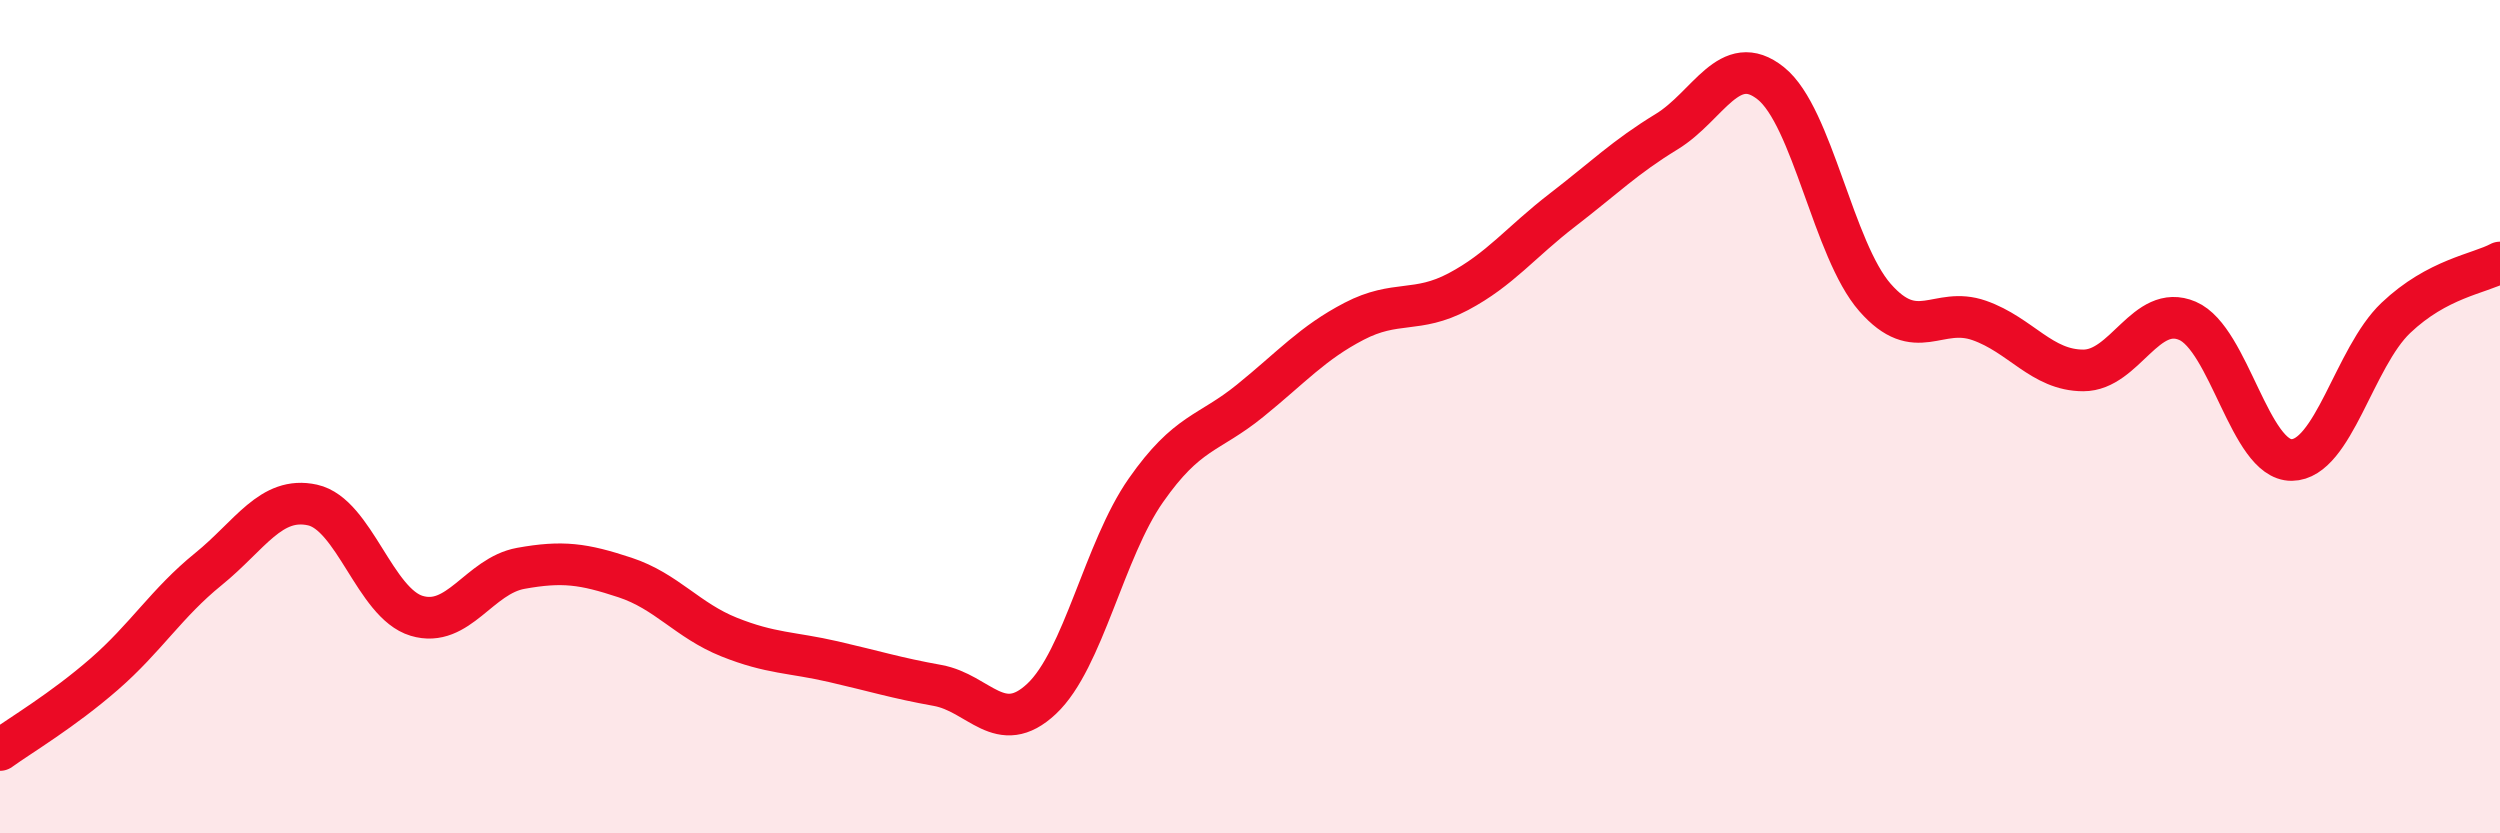
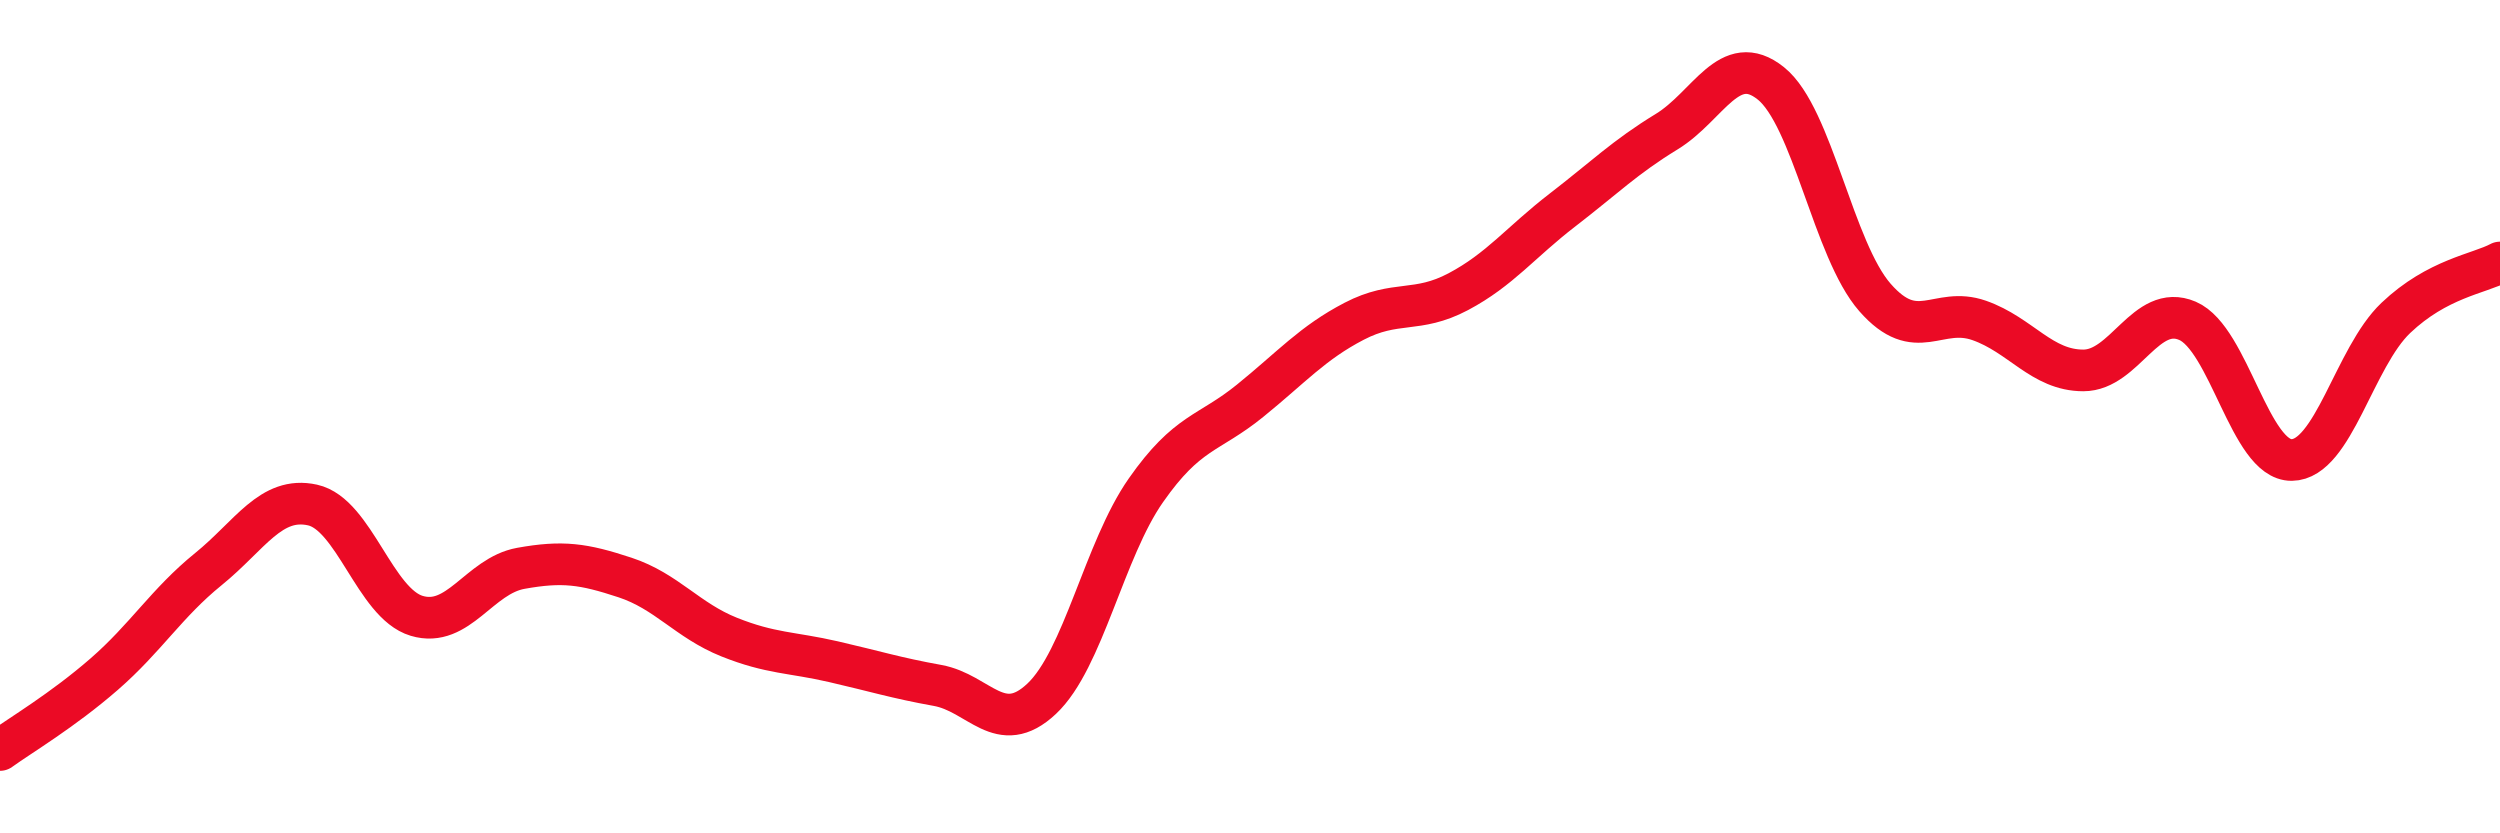
<svg xmlns="http://www.w3.org/2000/svg" width="60" height="20" viewBox="0 0 60 20">
-   <path d="M 0,18 C 0.5,17.64 1.5,17.05 2.5,16.18 C 3.5,15.31 4,14.47 5,13.66 C 6,12.85 6.5,11.9 7.5,12.12 C 8.5,12.34 9,14.48 10,14.78 C 11,15.08 11.5,13.82 12.5,13.64 C 13.5,13.46 14,13.53 15,13.86 C 16,14.19 16.5,14.89 17.5,15.29 C 18.5,15.69 19,15.65 20,15.88 C 21,16.11 21.5,16.27 22.5,16.45 C 23.5,16.63 24,17.71 25,16.77 C 26,15.83 26.5,13.2 27.5,11.77 C 28.5,10.34 29,10.43 30,9.62 C 31,8.81 31.5,8.23 32.5,7.71 C 33.5,7.19 34,7.53 35,7 C 36,6.47 36.5,5.81 37.5,5.04 C 38.5,4.27 39,3.77 40,3.16 C 41,2.55 41.5,1.2 42.5,2 C 43.5,2.8 44,6 45,7.14 C 46,8.28 46.5,7.34 47.5,7.69 C 48.5,8.04 49,8.89 50,8.89 C 51,8.89 51.5,7.27 52.5,7.7 C 53.5,8.13 54,11.05 55,11.04 C 56,11.03 56.5,8.58 57.5,7.63 C 58.5,6.68 59.5,6.57 60,6.3L60 20L0 20Z" fill="#EB0A25" opacity="0.1" stroke-linecap="round" stroke-linejoin="round" />
  <path d="M 0,18 C 0.5,17.64 1.5,17.05 2.5,16.18 C 3.5,15.31 4,14.47 5,13.66 C 6,12.85 6.5,11.9 7.5,12.12 C 8.5,12.34 9,14.48 10,14.78 C 11,15.08 11.5,13.82 12.5,13.64 C 13.5,13.46 14,13.53 15,13.86 C 16,14.19 16.5,14.89 17.5,15.29 C 18.5,15.69 19,15.65 20,15.88 C 21,16.11 21.5,16.27 22.5,16.45 C 23.5,16.63 24,17.71 25,16.77 C 26,15.83 26.5,13.2 27.5,11.77 C 28.5,10.34 29,10.43 30,9.62 C 31,8.81 31.5,8.23 32.5,7.71 C 33.5,7.19 34,7.53 35,7 C 36,6.47 36.5,5.81 37.5,5.04 C 38.5,4.27 39,3.77 40,3.16 C 41,2.55 41.5,1.2 42.5,2 C 43.5,2.8 44,6 45,7.14 C 46,8.28 46.5,7.34 47.5,7.69 C 48.5,8.04 49,8.89 50,8.89 C 51,8.89 51.5,7.27 52.5,7.7 C 53.5,8.13 54,11.05 55,11.04 C 56,11.03 56.5,8.58 57.5,7.63 C 58.5,6.68 59.5,6.57 60,6.3" stroke="#EB0A25" stroke-width="1" fill="none" stroke-linecap="round" stroke-linejoin="round" />
</svg>